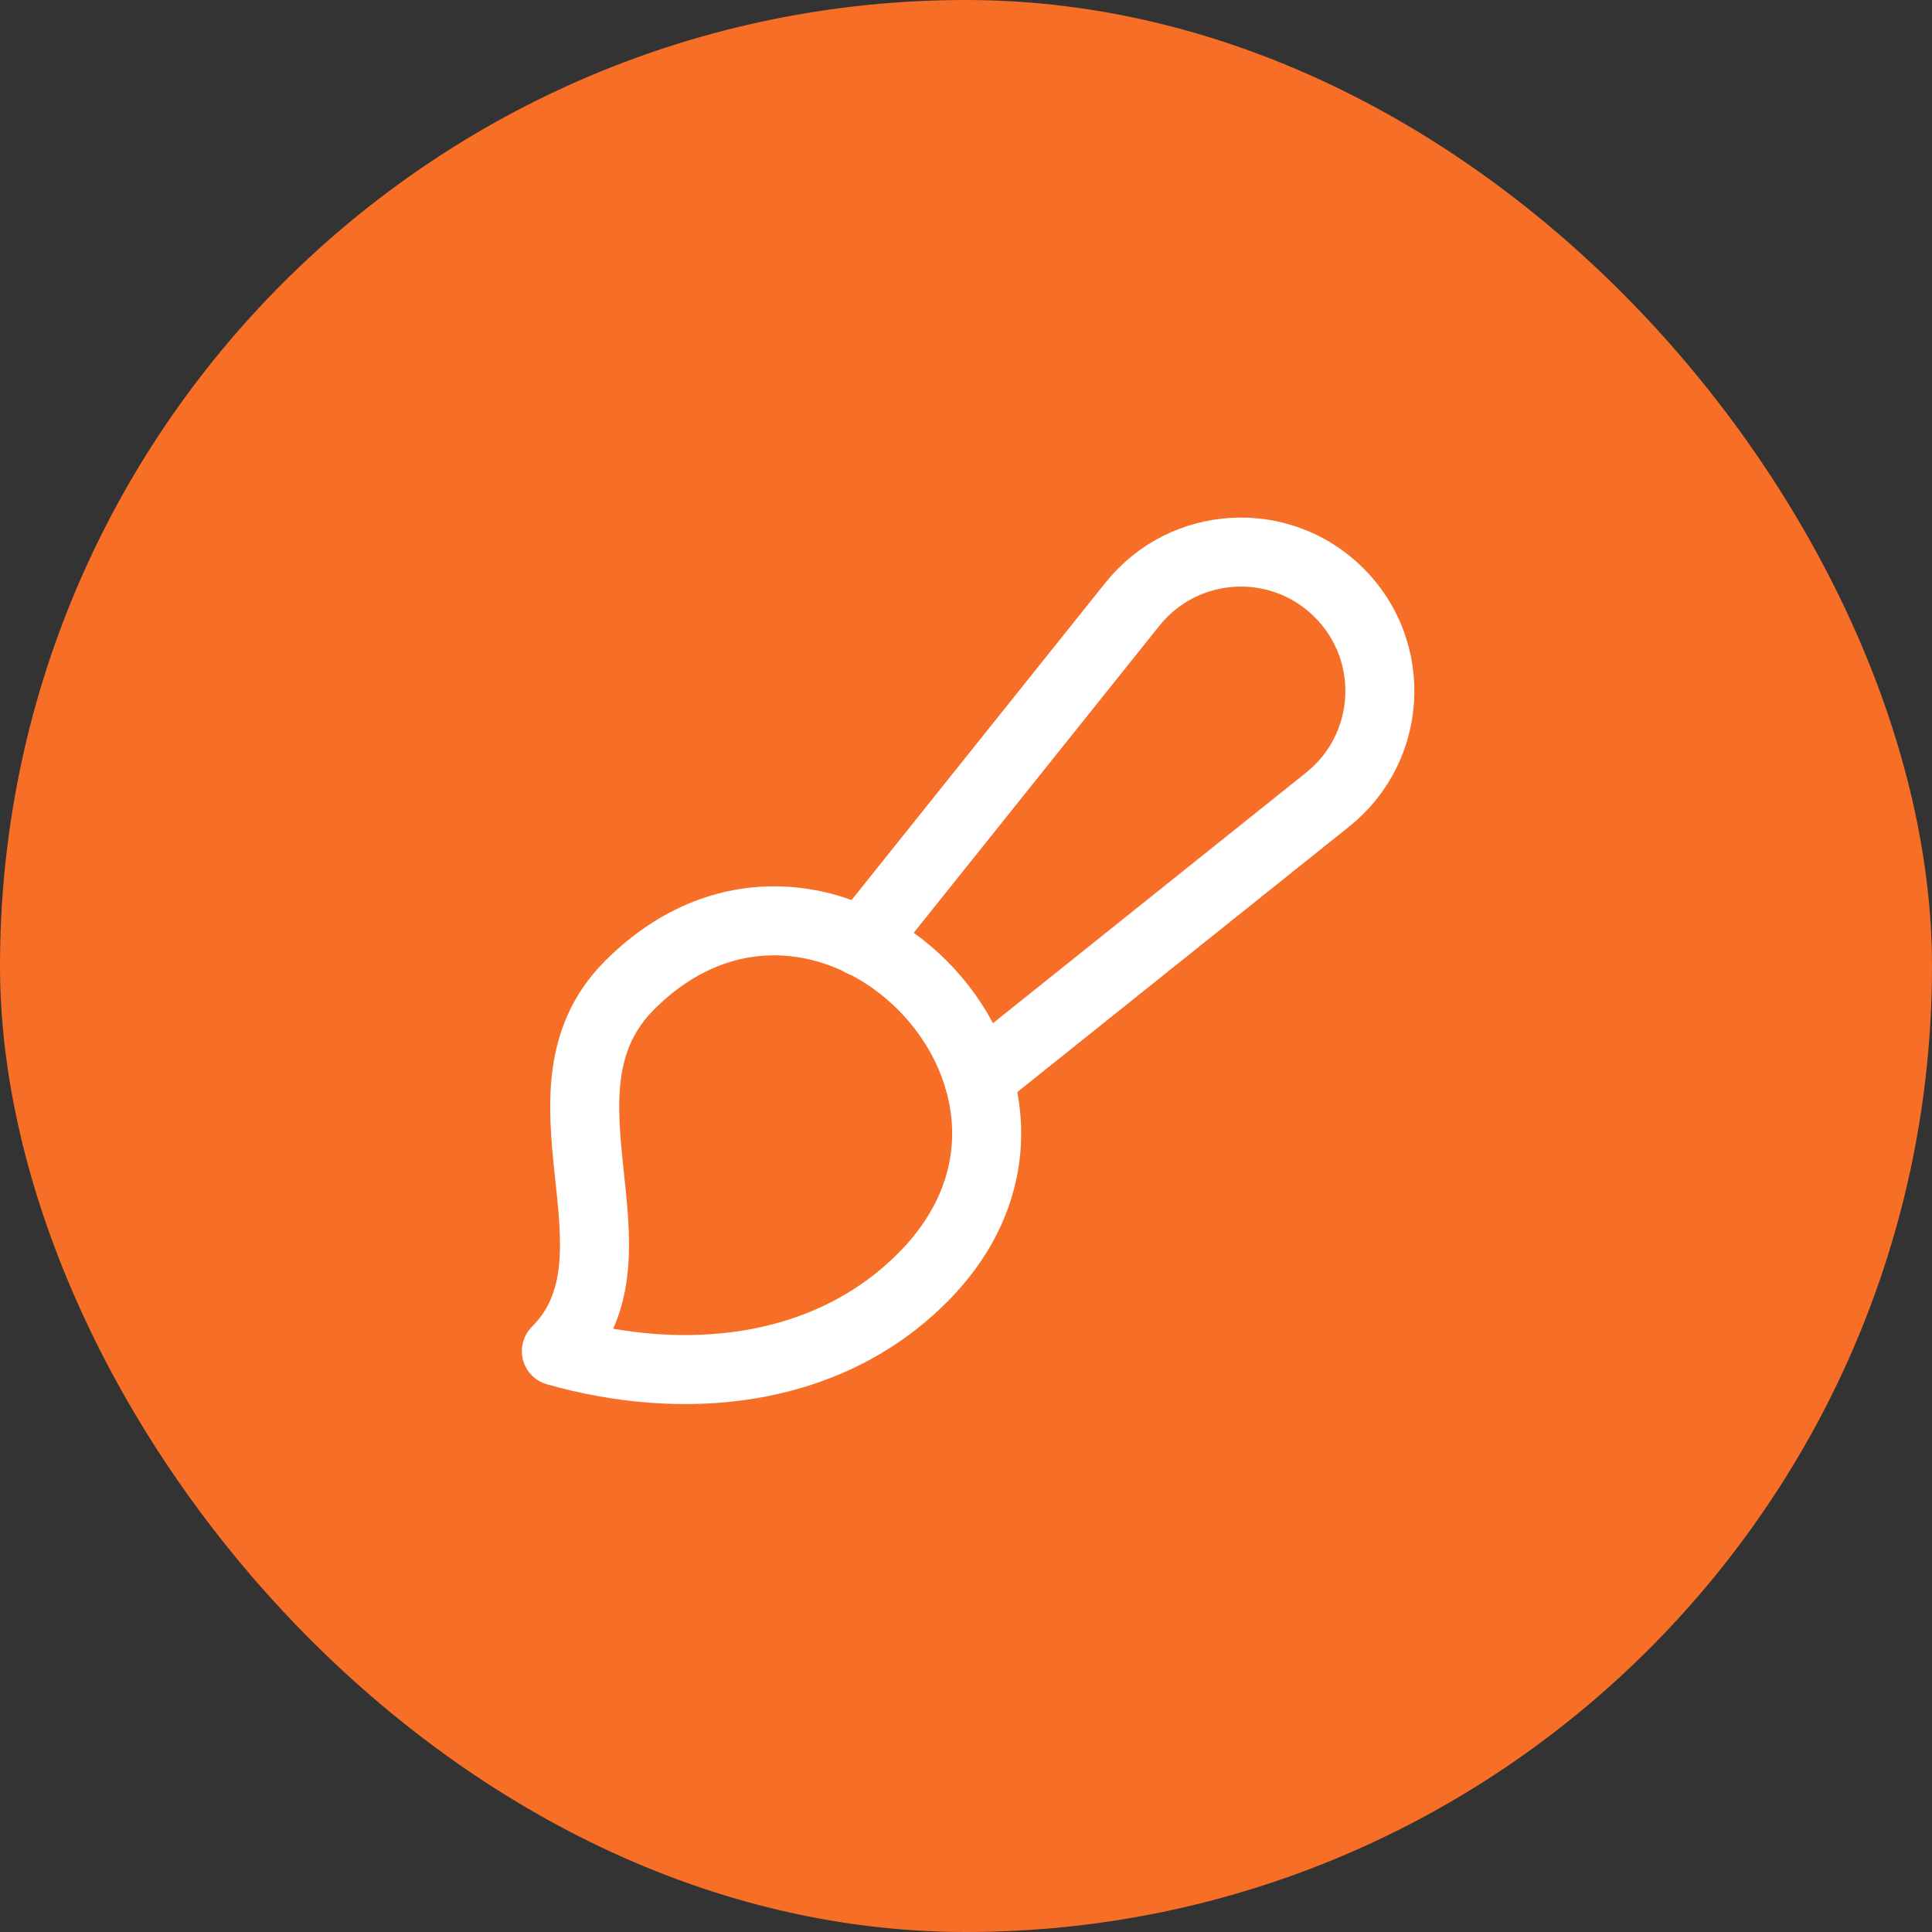
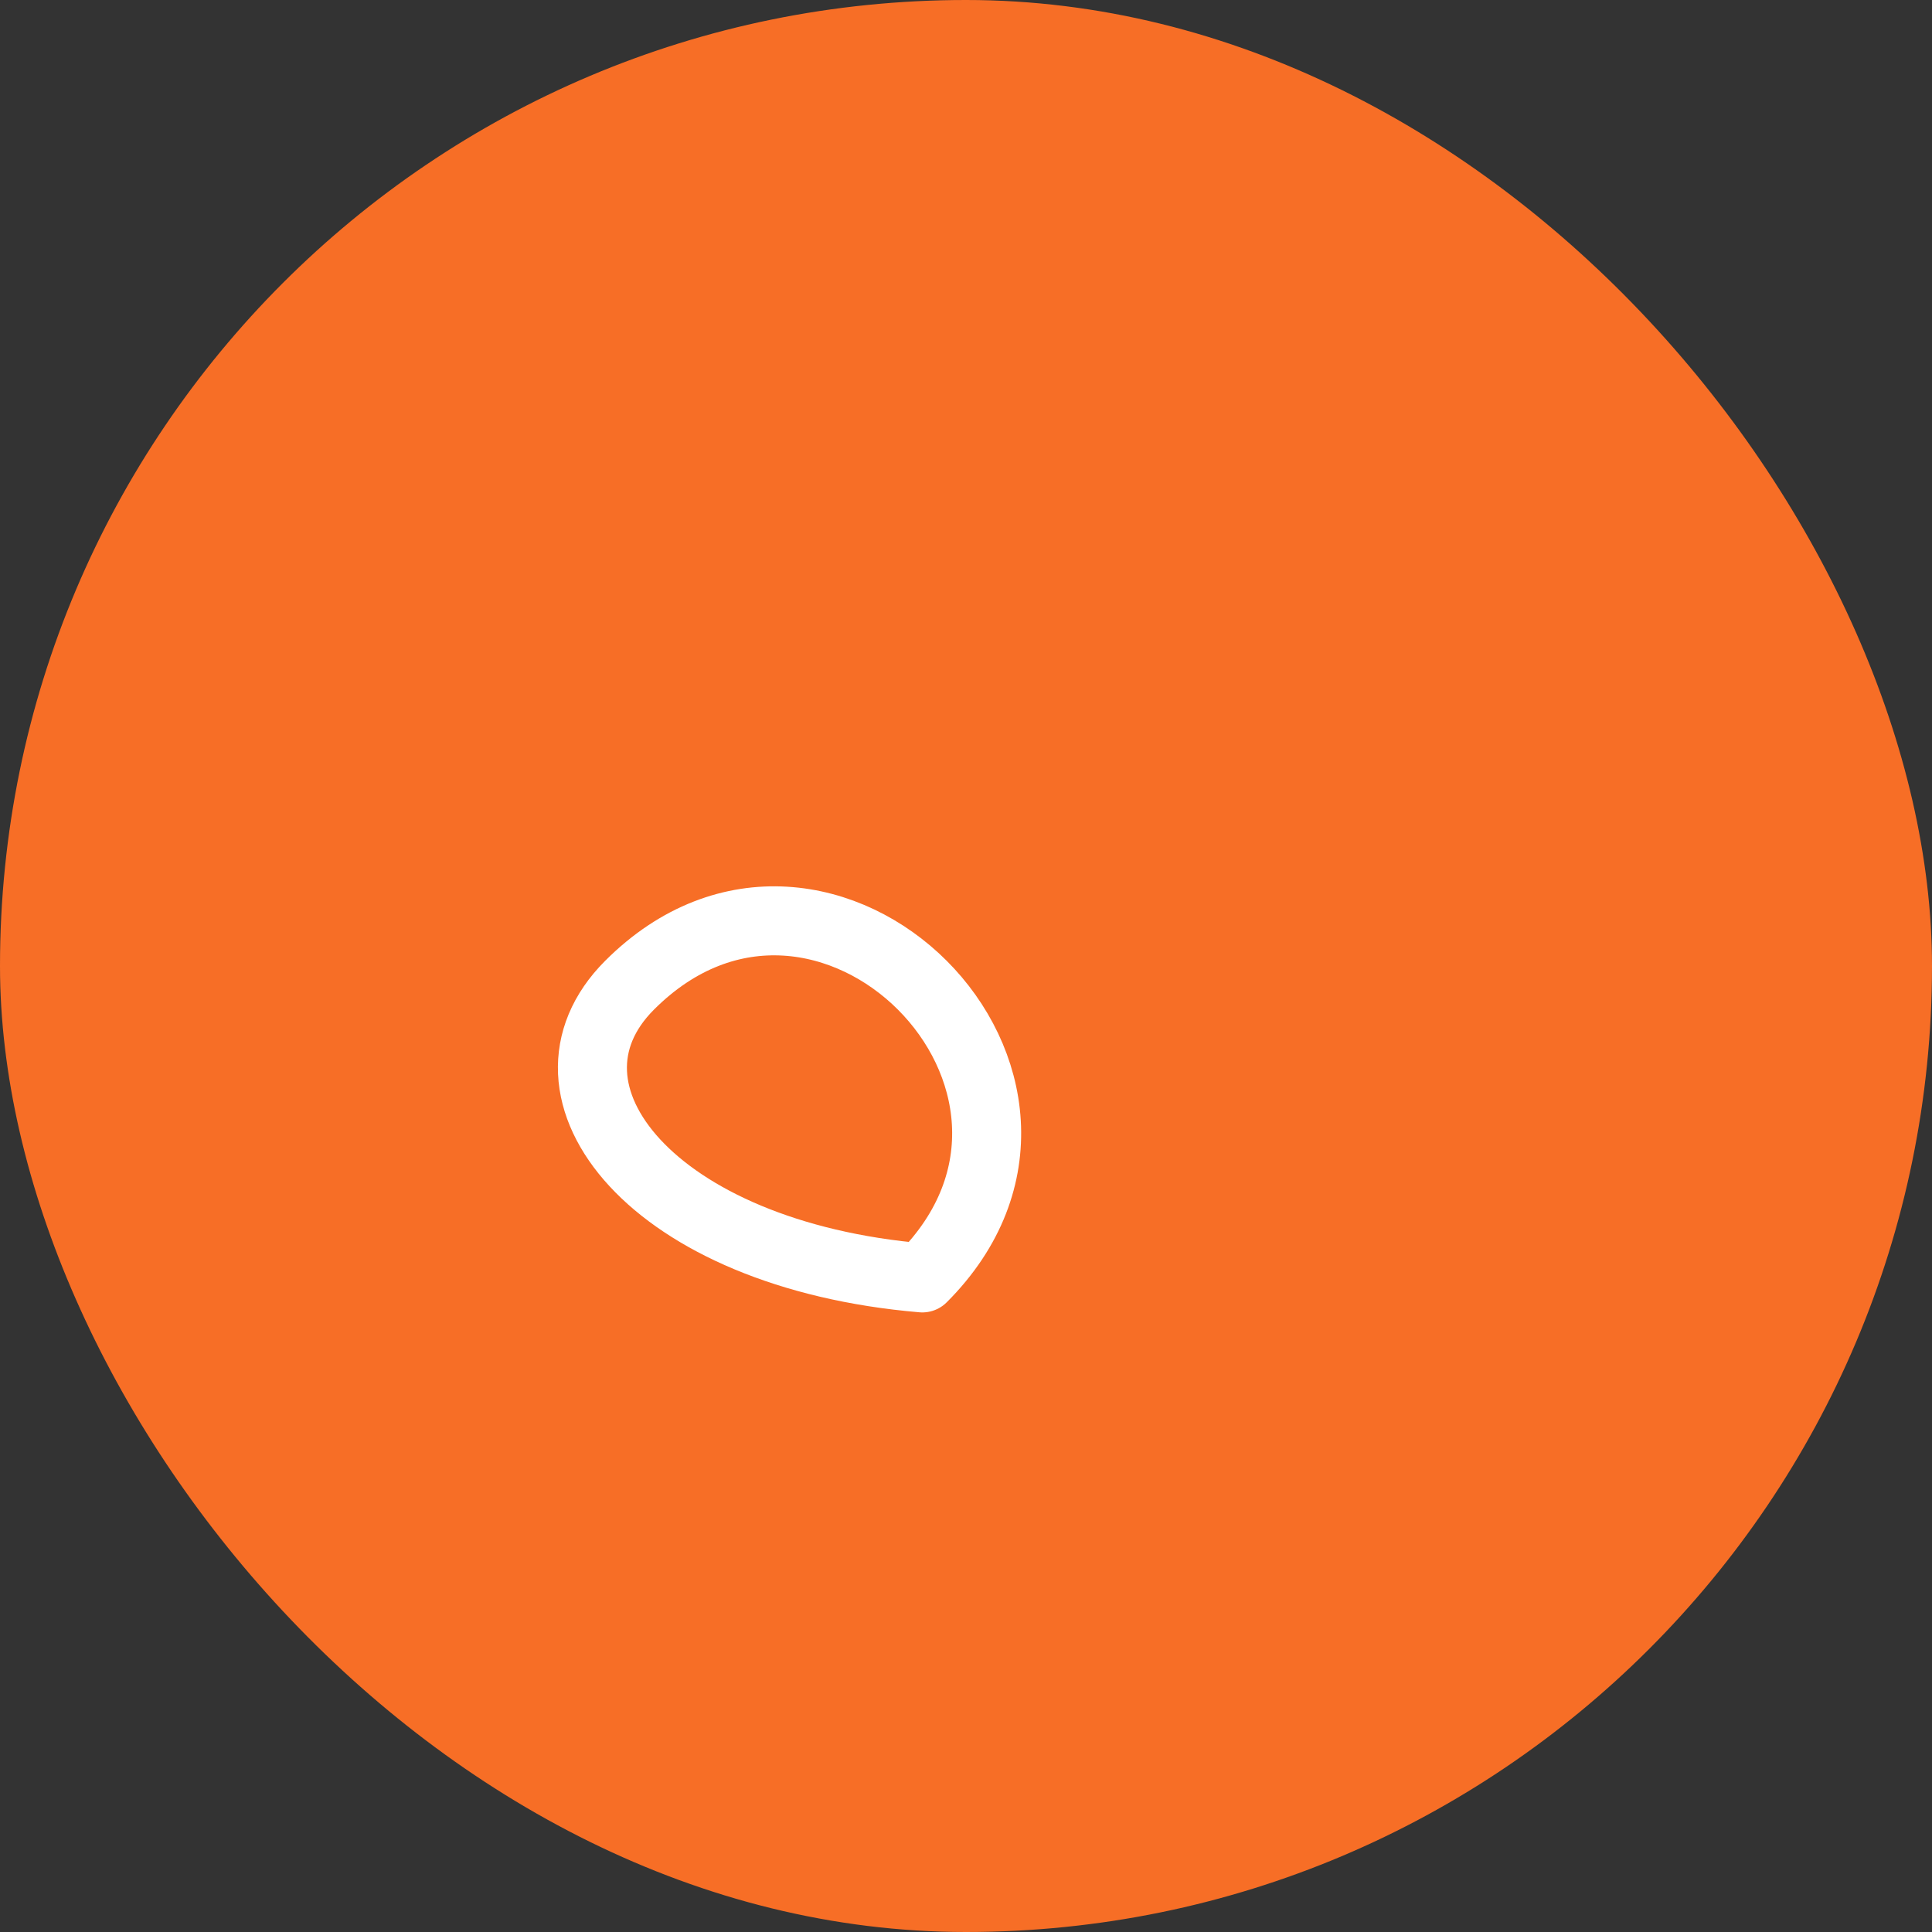
<svg xmlns="http://www.w3.org/2000/svg" width="36" height="36" viewBox="0 0 36 36" fill="none">
  <rect x="0" y="0" width="36" height="36" fill="#333333" stroke="none" />
  <rect width="36" height="36" rx="18" fill="#F76E26" />
-   <path d="M11.731 18.358C13.549 16.539 15.822 16.994 17.186 18.358C18.549 19.721 19.004 21.994 17.186 23.812C15.367 25.631 12.696 25.836 10.367 25.176C12.157 23.386 9.751 20.338 11.731 18.358Z" stroke="white" stroke-width="1.286" stroke-linecap="round" stroke-linejoin="round" />
-   <path d="M16.062 17.557L21.101 11.259C22.065 10.054 23.862 9.954 24.953 11.046C26.045 12.137 25.945 13.934 24.74 14.898L18.237 20.101" stroke="white" stroke-width="1.286" stroke-linecap="round" stroke-linejoin="round" />
+   <path d="M11.731 18.358C13.549 16.539 15.822 16.994 17.186 18.358C18.549 19.721 19.004 21.994 17.186 23.812C12.157 23.386 9.751 20.338 11.731 18.358Z" stroke="white" stroke-width="1.286" stroke-linecap="round" stroke-linejoin="round" />
</svg>